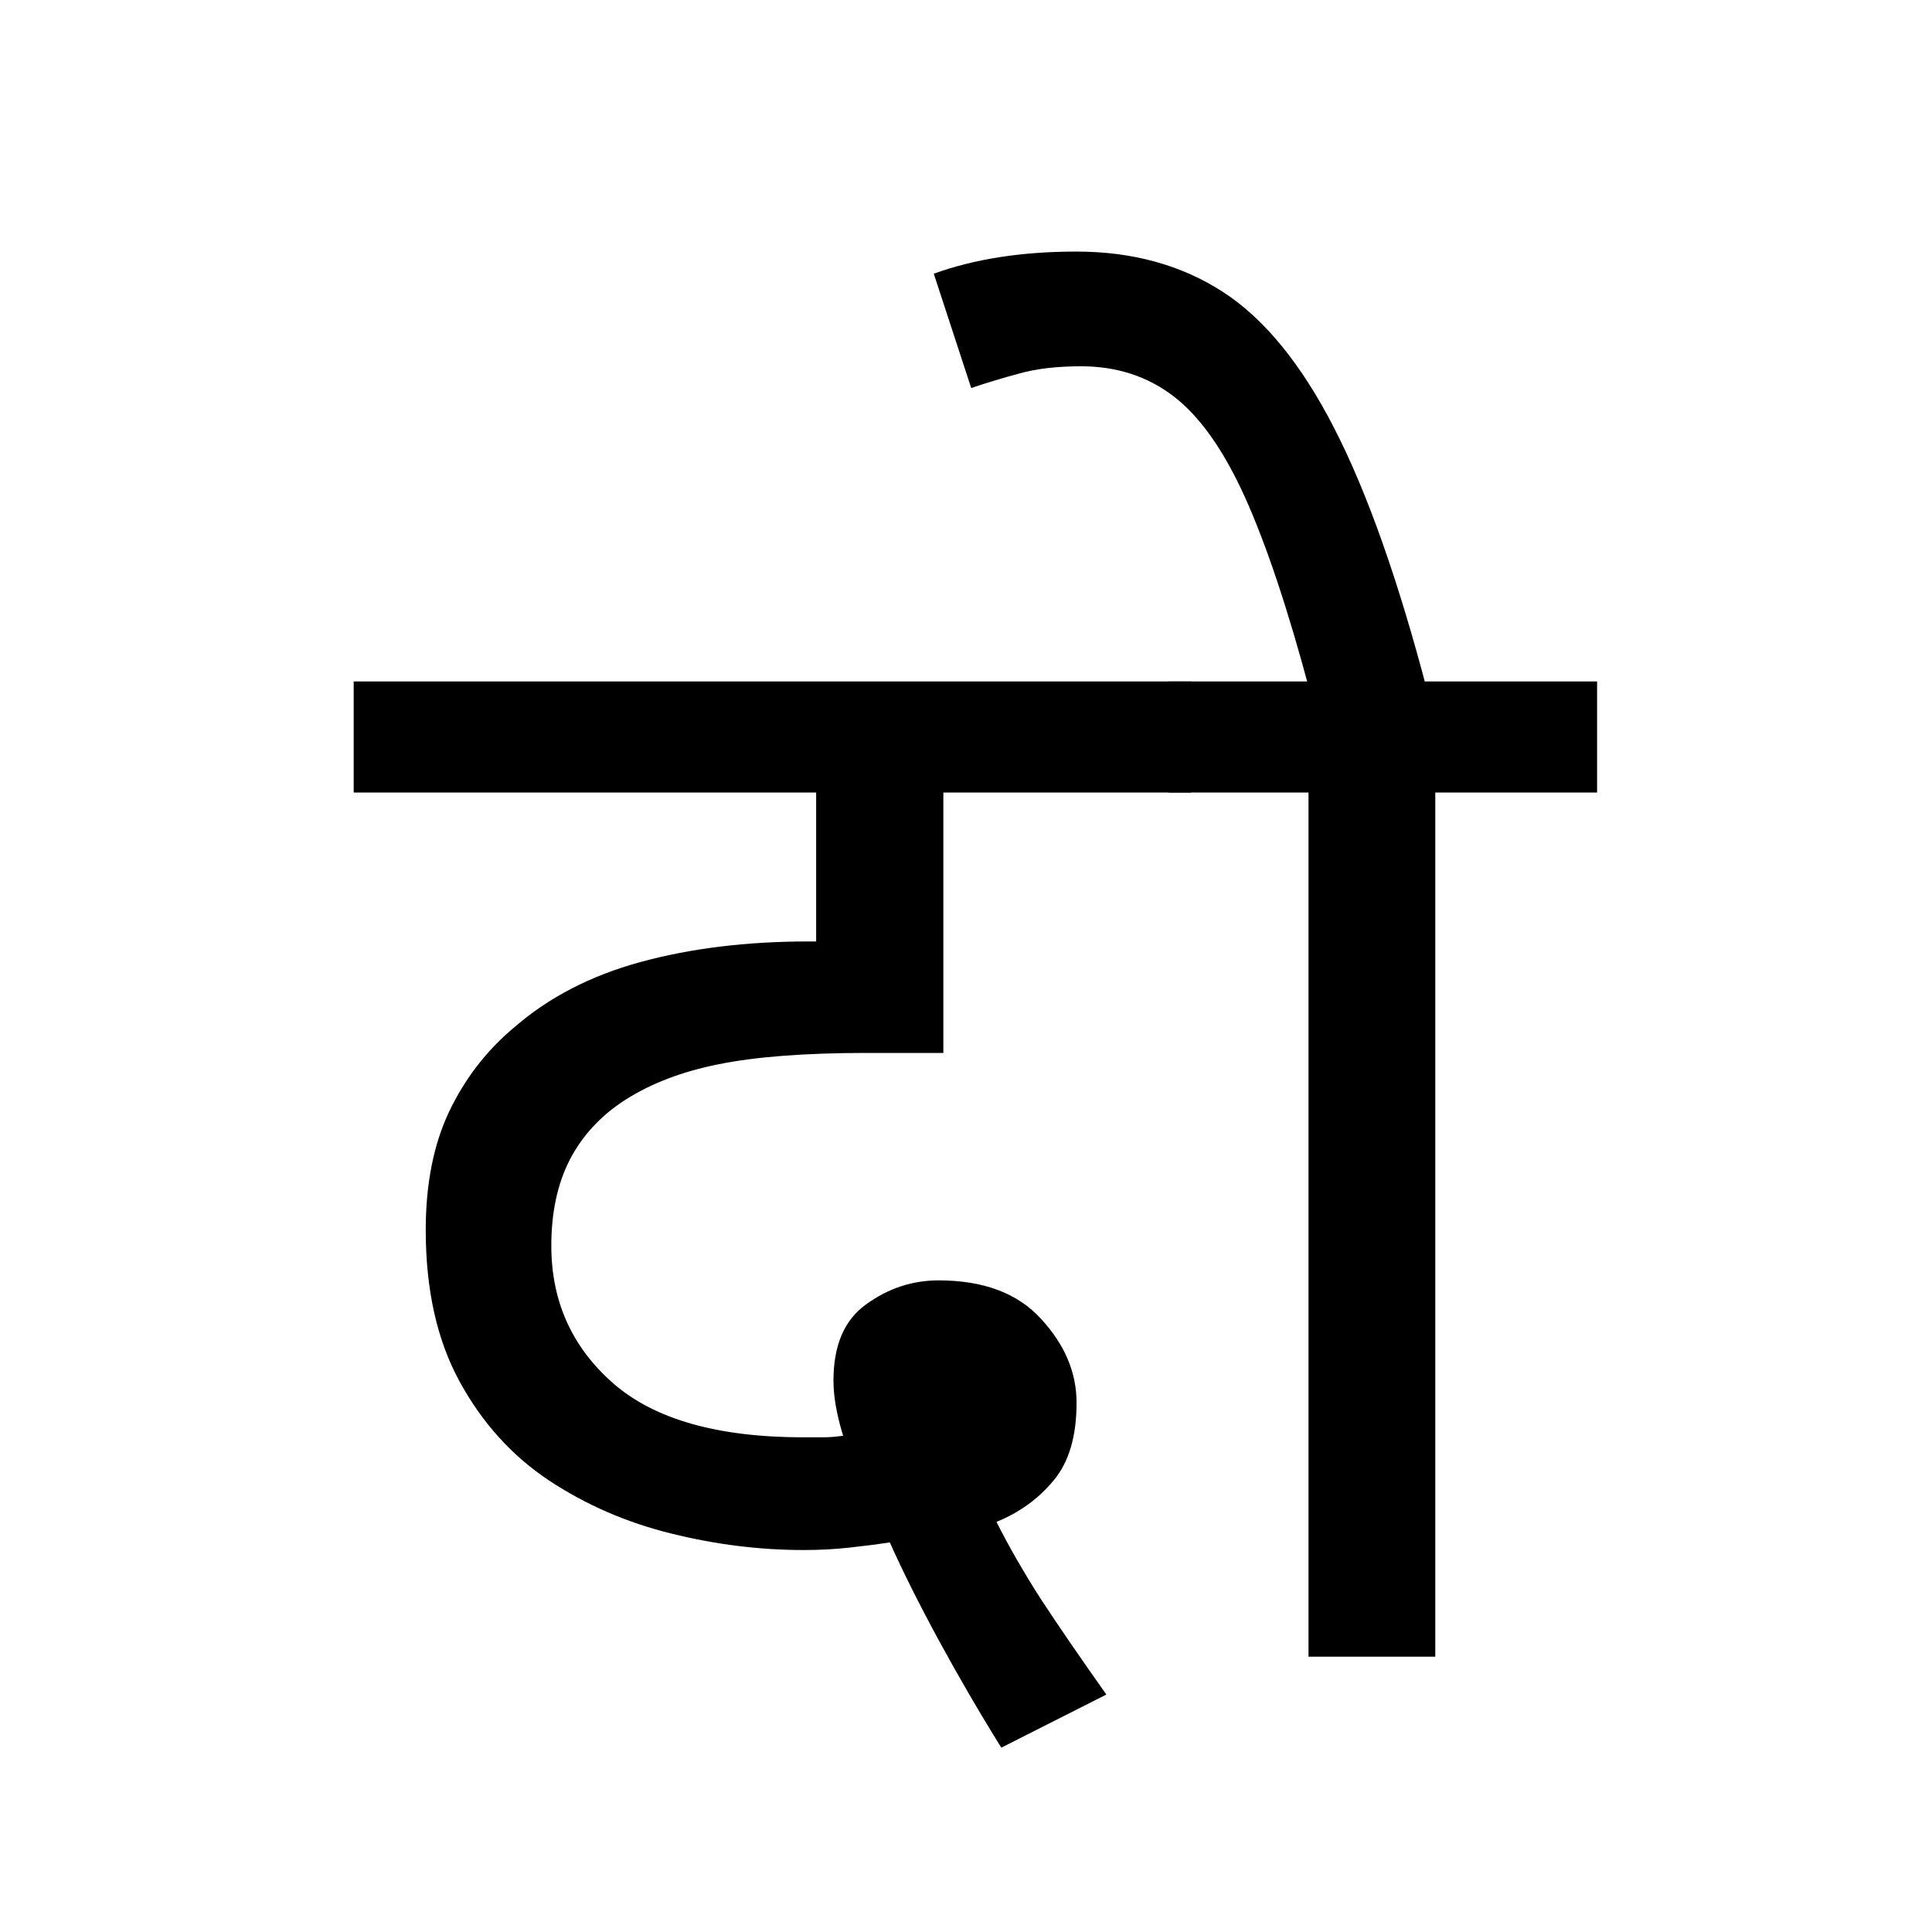
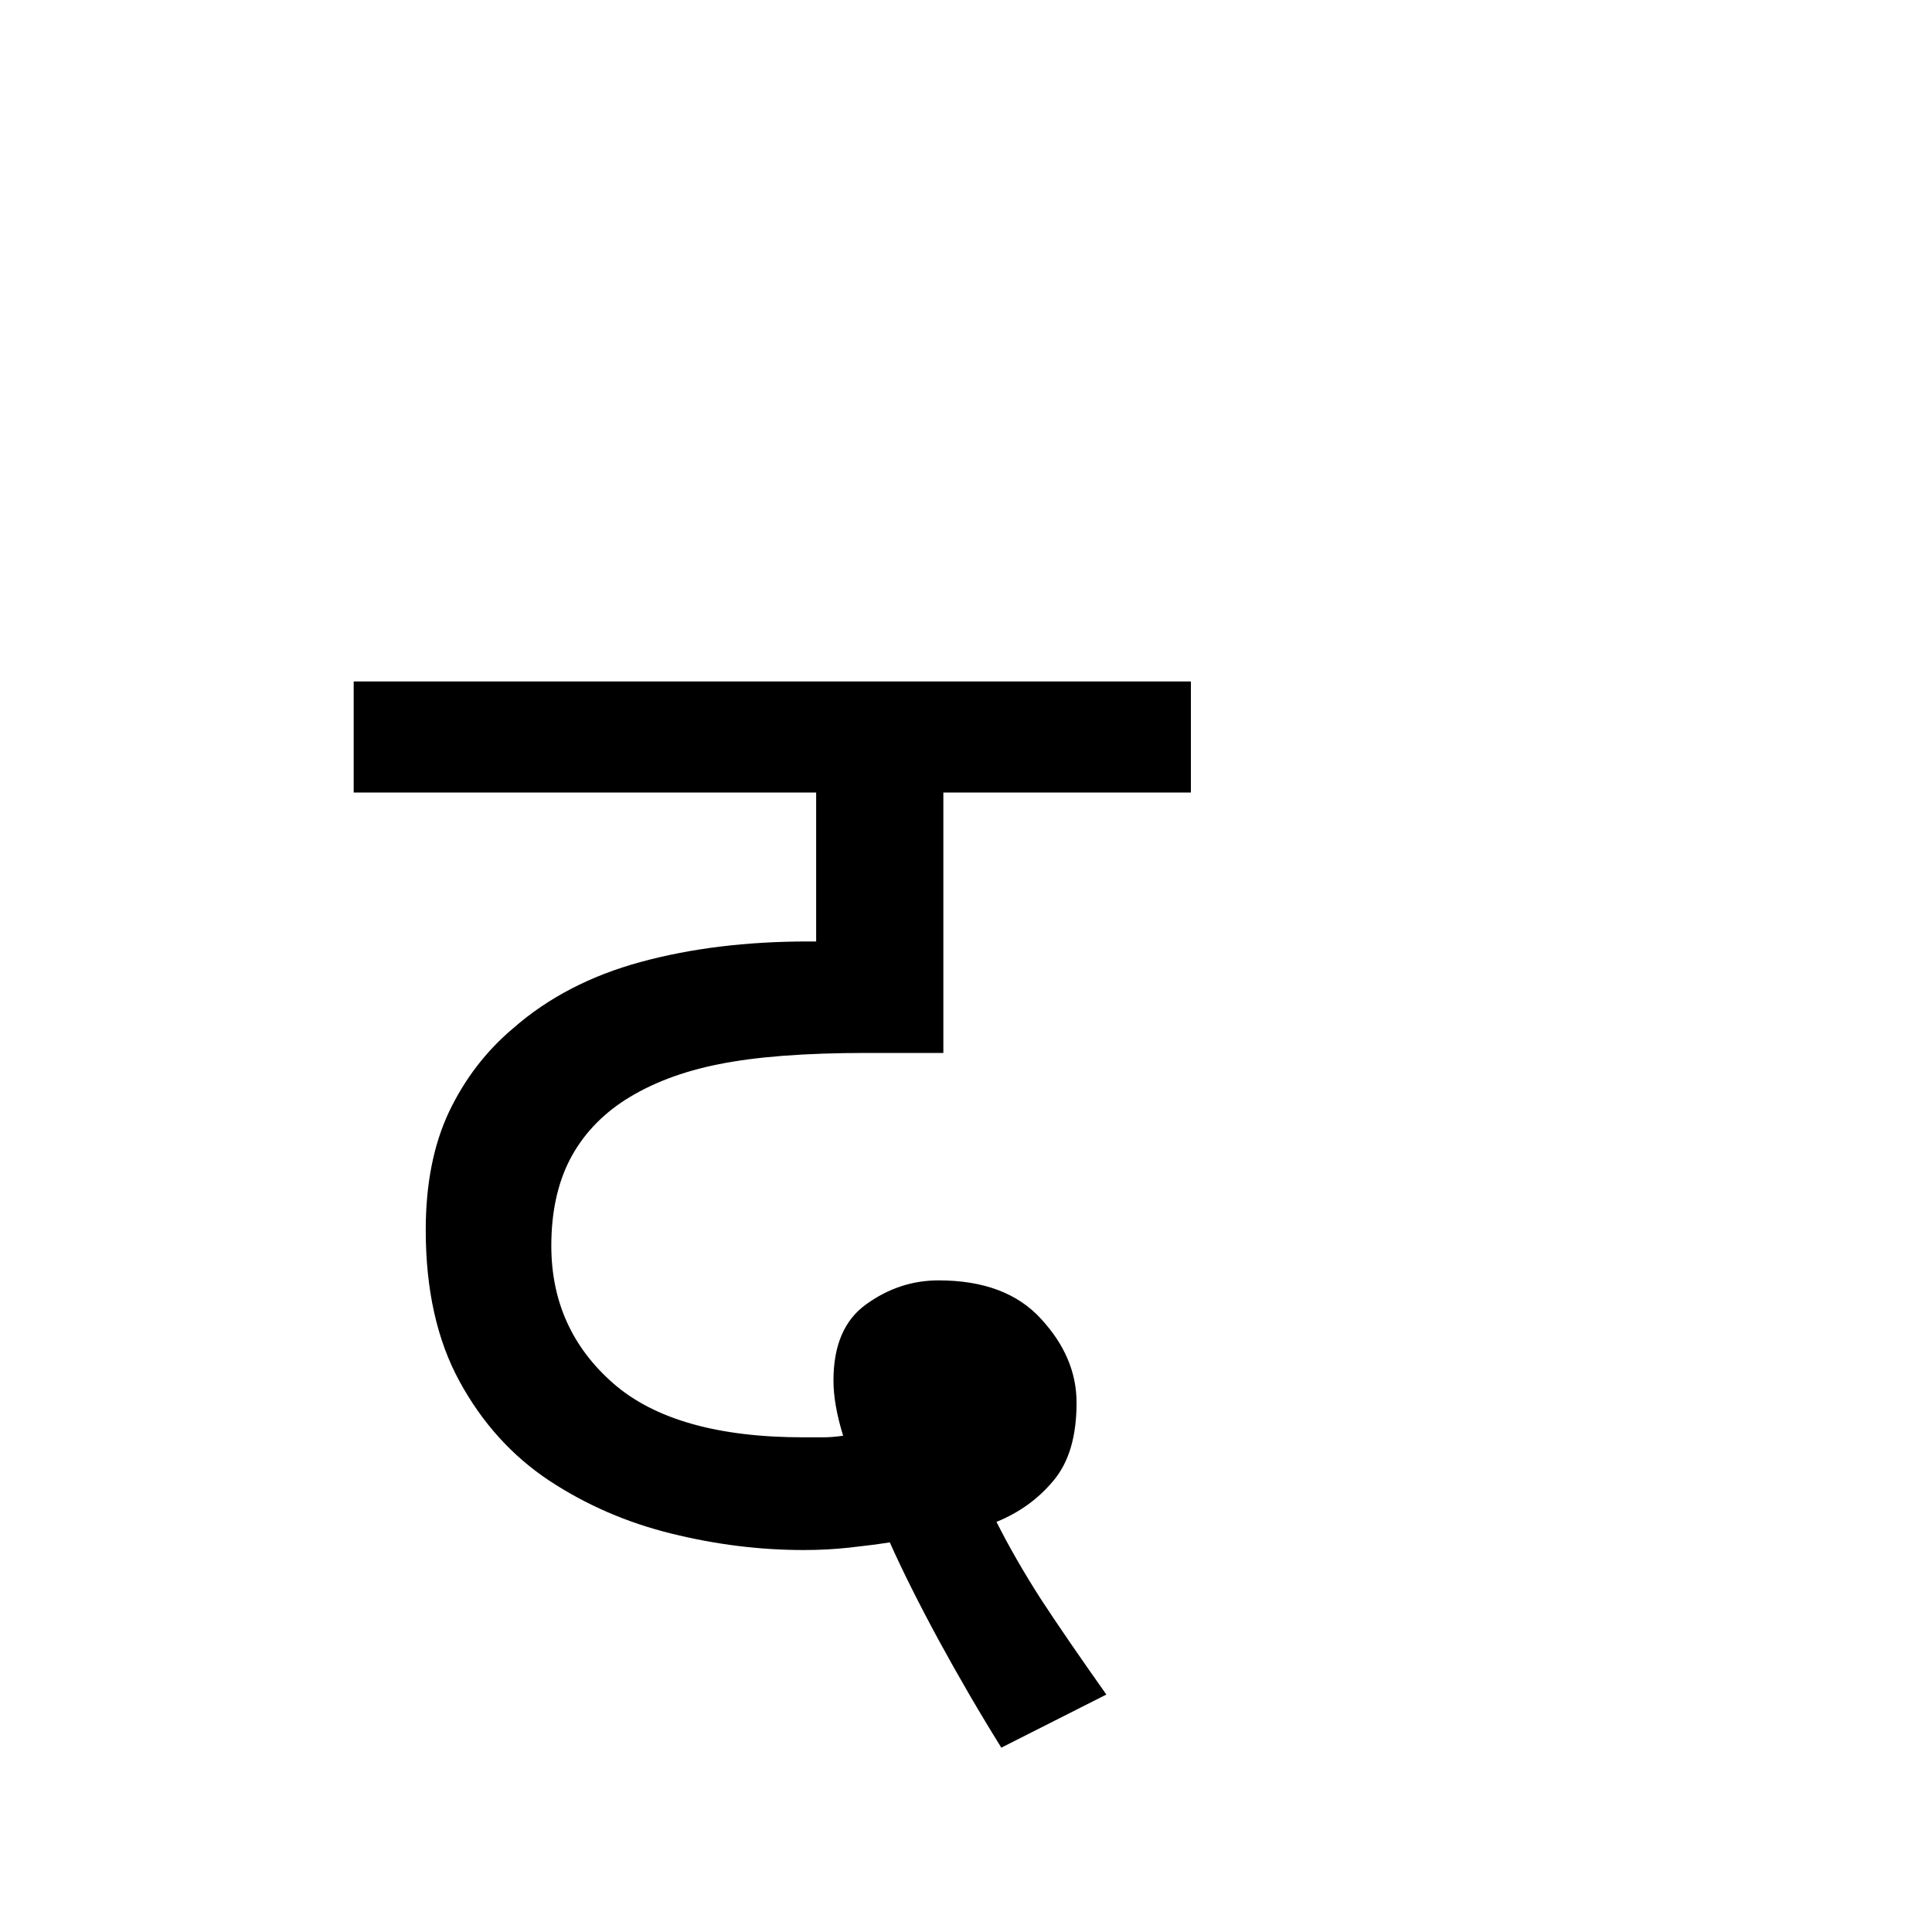
<svg xmlns="http://www.w3.org/2000/svg" width="100" zoomAndPan="magnify" viewBox="0 0 75 75" height="100" preserveAspectRatio="xMidYMid meet" version="1.0">
  <defs>
    <g />
  </defs>
-   <rect x="-7.5" width="90" fill="#ffffff" y="-7.5" height="90" fill-opacity="1" />
  <rect x="-7.5" width="90" fill="#ffffff" y="-7.5" height="90" fill-opacity="1" />
  <g fill="#000000" fill-opacity="1">
    <g transform="translate(13.73, 64.313)">
      <g>
        <path d="M 25.141 3.531 C 24.285 2.156 23.473 0.758 22.703 -0.656 C 21.93 -2.082 21.301 -3.344 20.812 -4.438 C 20.332 -4.363 19.805 -4.297 19.234 -4.234 C 18.672 -4.172 18.082 -4.141 17.469 -4.141 C 15.77 -4.141 14.055 -4.352 12.328 -4.781 C 10.598 -5.207 9.016 -5.895 7.578 -6.844 C 6.141 -7.801 4.984 -9.082 4.109 -10.688 C 3.234 -12.289 2.797 -14.25 2.797 -16.562 C 2.797 -18.344 3.098 -19.875 3.703 -21.156 C 4.316 -22.438 5.148 -23.52 6.203 -24.406 C 7.547 -25.582 9.191 -26.438 11.141 -26.969 C 13.086 -27.5 15.258 -27.766 17.656 -27.766 L 17.953 -27.766 L 17.953 -33.547 L 0 -33.547 L 0 -37.859 L 32.5 -37.859 L 32.5 -33.547 L 22.891 -33.547 L 22.891 -23.438 L 19.906 -23.438 C 17.508 -23.438 15.598 -23.289 14.172 -23 C 12.754 -22.719 11.539 -22.254 10.531 -21.609 C 9.594 -21.004 8.879 -20.234 8.391 -19.297 C 7.91 -18.359 7.672 -17.242 7.672 -15.953 C 7.672 -13.797 8.473 -12.016 10.078 -10.609 C 11.68 -9.211 14.145 -8.516 17.469 -8.516 C 17.719 -8.516 17.961 -8.516 18.203 -8.516 C 18.441 -8.516 18.707 -8.535 19 -8.578 C 18.75 -9.391 18.625 -10.102 18.625 -10.719 C 18.625 -12.094 19.051 -13.082 19.906 -13.688 C 20.758 -14.301 21.691 -14.609 22.703 -14.609 C 24.453 -14.609 25.781 -14.109 26.688 -13.109 C 27.602 -12.117 28.062 -11.035 28.062 -9.859 C 28.062 -8.555 27.766 -7.551 27.172 -6.844 C 26.586 -6.133 25.848 -5.598 24.953 -5.234 C 25.441 -4.266 26.02 -3.258 26.688 -2.219 C 27.363 -1.188 28.207 0.039 29.219 1.469 Z M 25.141 3.531 " />
      </g>
    </g>
  </g>
  <g fill="#000000" fill-opacity="1">
    <g transform="translate(45.374, 64.313)">
      <g>
-         <path d="M 10.344 -33.547 L 10.344 0 L 5.422 0 L 5.422 -33.547 L 0 -33.547 L 0 -37.859 L 16.625 -37.859 L 16.625 -33.547 Z M 5.484 -37.438 C 4.629 -40.645 3.785 -43.172 2.953 -45.016 C 2.117 -46.859 1.191 -48.164 0.172 -48.938 C -0.836 -49.707 -2.031 -50.094 -3.406 -50.094 C -4.344 -50.094 -5.145 -50 -5.812 -49.812 C -6.477 -49.633 -7.098 -49.445 -7.672 -49.25 L -9.125 -53.688 C -7.551 -54.258 -5.707 -54.547 -3.594 -54.547 C -1.406 -54.547 0.488 -54.023 2.094 -52.984 C 3.695 -51.953 5.141 -50.188 6.422 -47.688 C 7.703 -45.195 8.91 -41.781 10.047 -37.438 Z M 5.484 -37.438 " />
-       </g>
+         </g>
    </g>
  </g>
</svg>